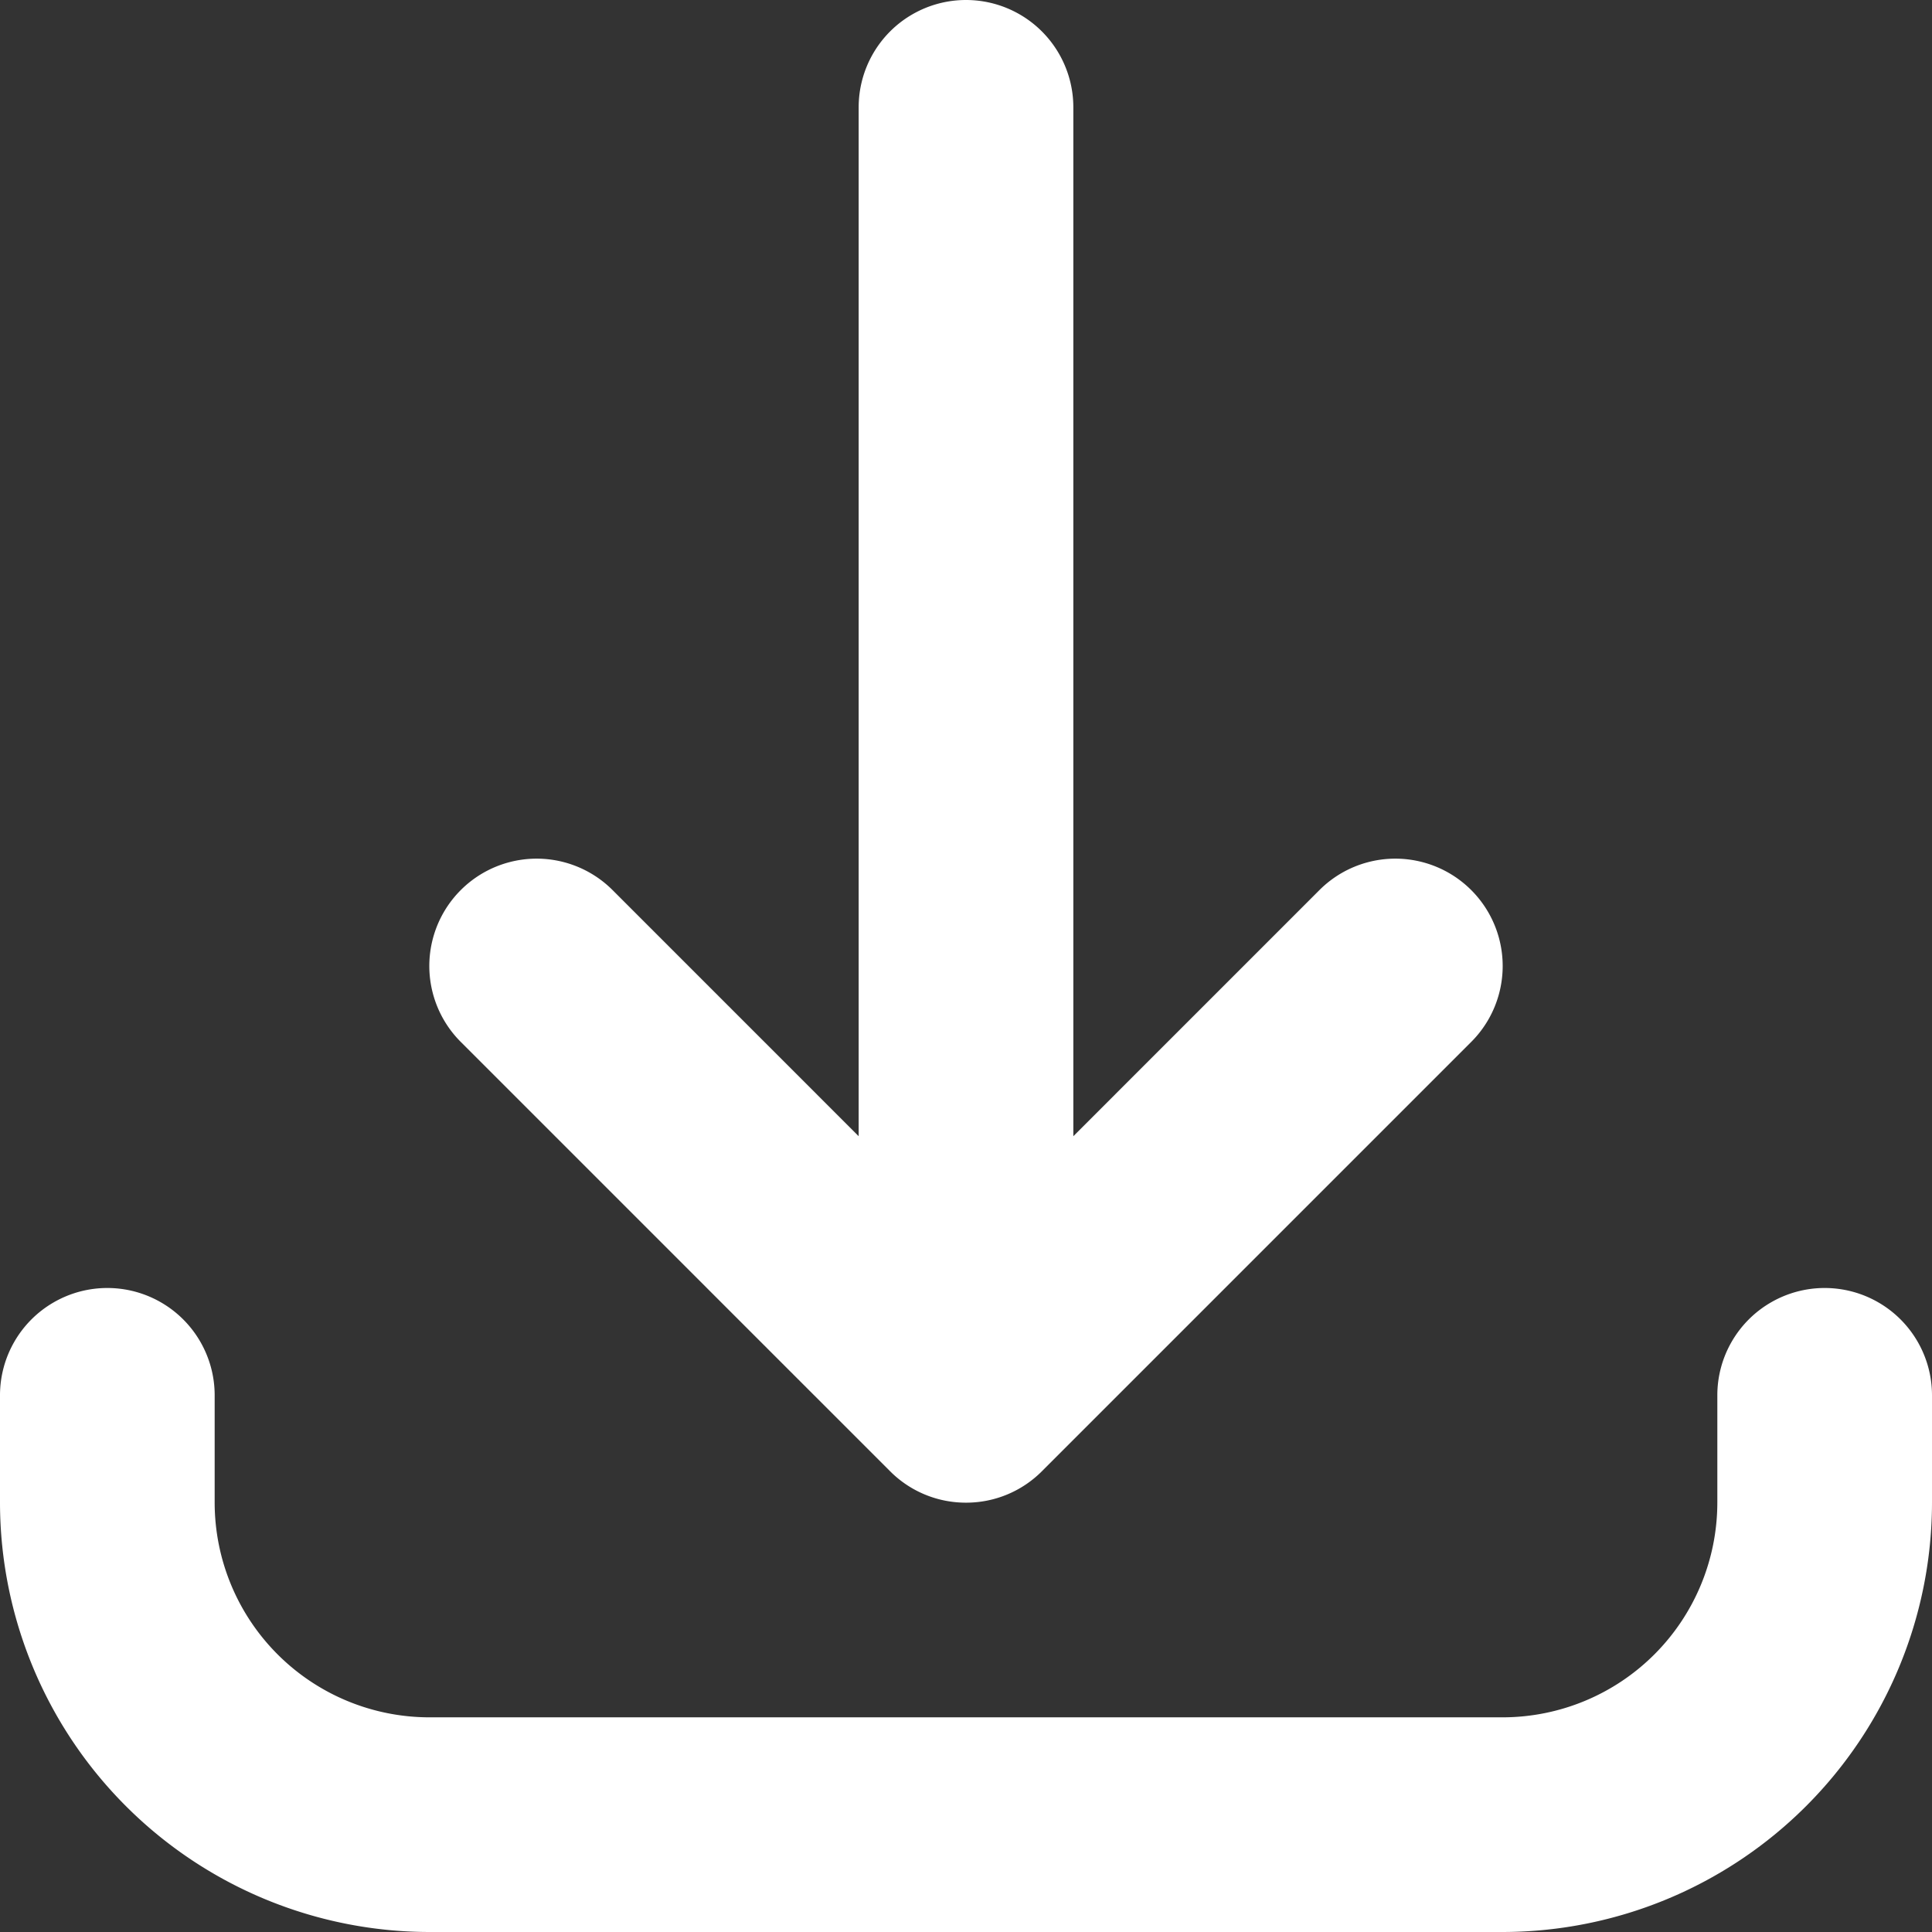
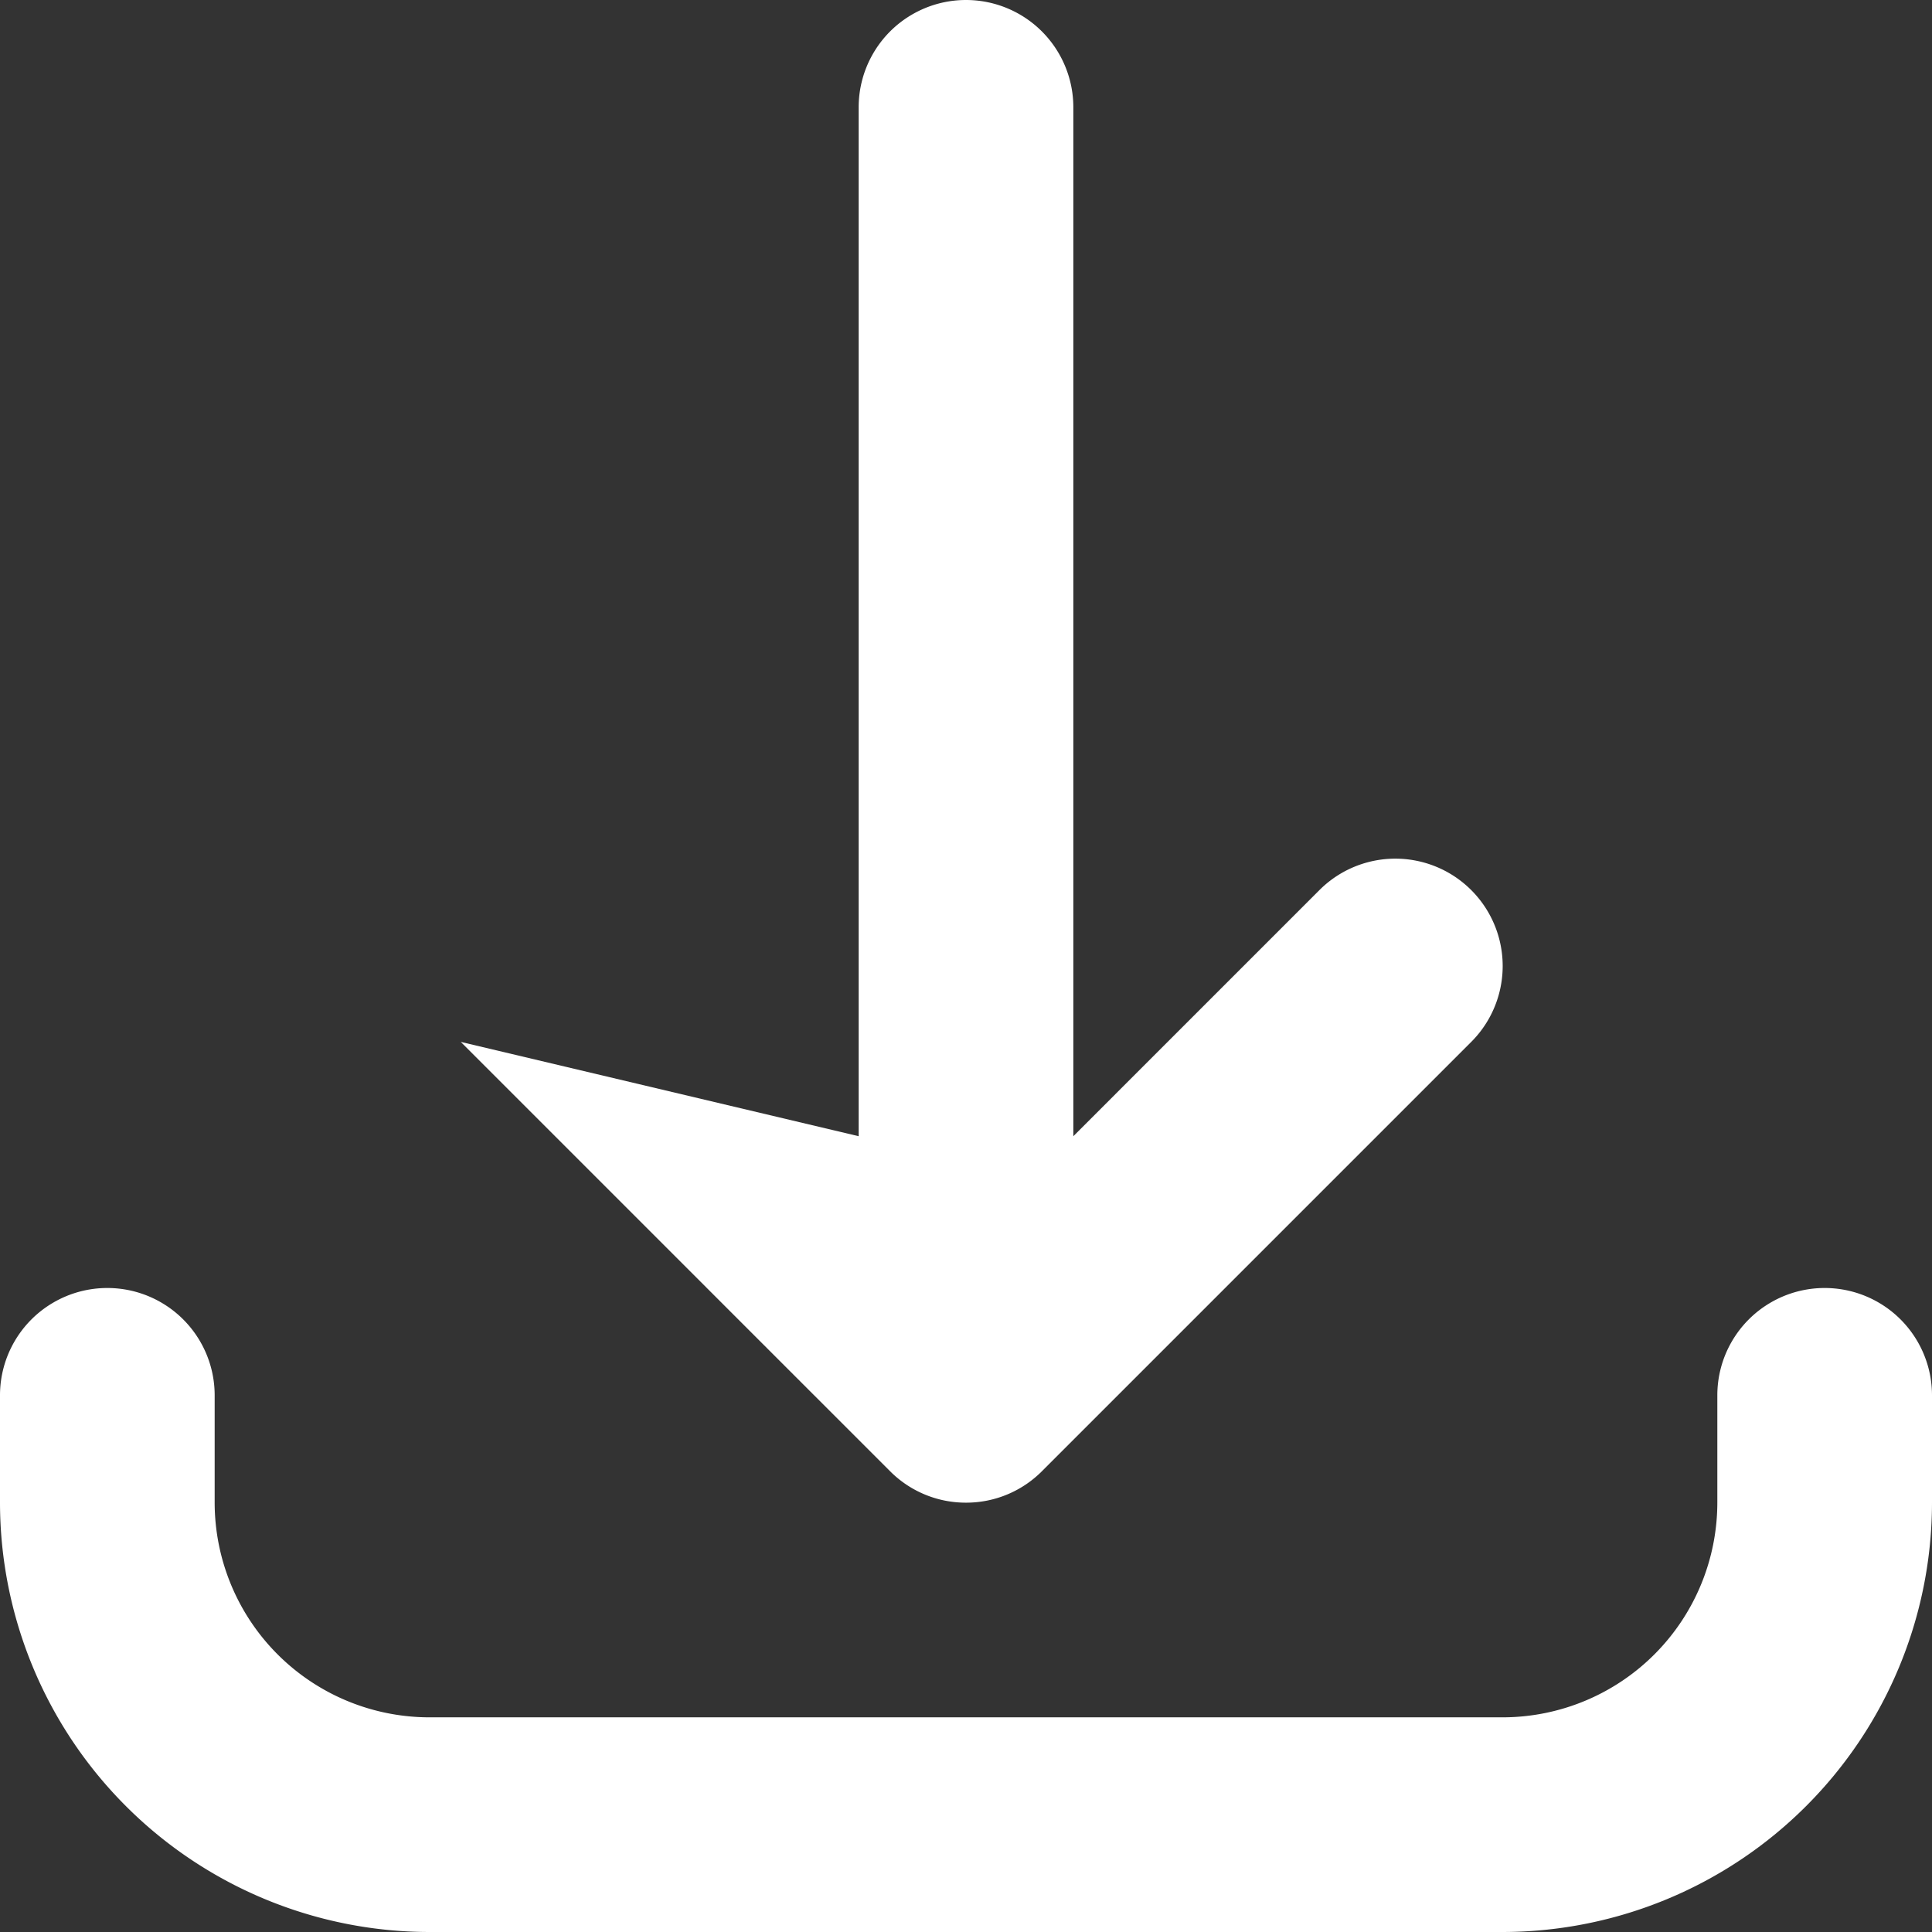
<svg xmlns="http://www.w3.org/2000/svg" fill="#ffffff" height="90" preserveAspectRatio="xMidYMid meet" version="1" viewBox="15.0 15.0 90.0 90.0" width="90" zoomAndPan="magnify">
  <rect x="15.0" y="15.0" width="90.0" height="90.0" fill="#333333" stroke="none" />
  <g id="change1_1">
-     <path d="M85,105H35A20.023,20.023,0,0,1,15,85V80a5,5,0,0,1,10,0v5A10.011,10.011,0,0,0,35,95H85A10.011,10.011,0,0,0,95,85V80a5,5,0,0,1,10,0v5A20.023,20.023,0,0,1,85,105ZM60,85h-.023a4.979,4.979,0,0,1-3.513-1.464l-20-20a5,5,0,0,1,7.072-7.072L55,67.929V20a5,5,0,0,1,10,0V67.929L76.464,56.464a5,5,0,0,1,7.072,7.072l-20,20A4.979,4.979,0,0,1,60.023,85H60Z" />
+     <path d="M85,105H35A20.023,20.023,0,0,1,15,85V80a5,5,0,0,1,10,0v5A10.011,10.011,0,0,0,35,95H85A10.011,10.011,0,0,0,95,85V80a5,5,0,0,1,10,0v5A20.023,20.023,0,0,1,85,105ZM60,85h-.023a4.979,4.979,0,0,1-3.513-1.464l-20-20L55,67.929V20a5,5,0,0,1,10,0V67.929L76.464,56.464a5,5,0,0,1,7.072,7.072l-20,20A4.979,4.979,0,0,1,60.023,85H60Z" />
  </g>
</svg>